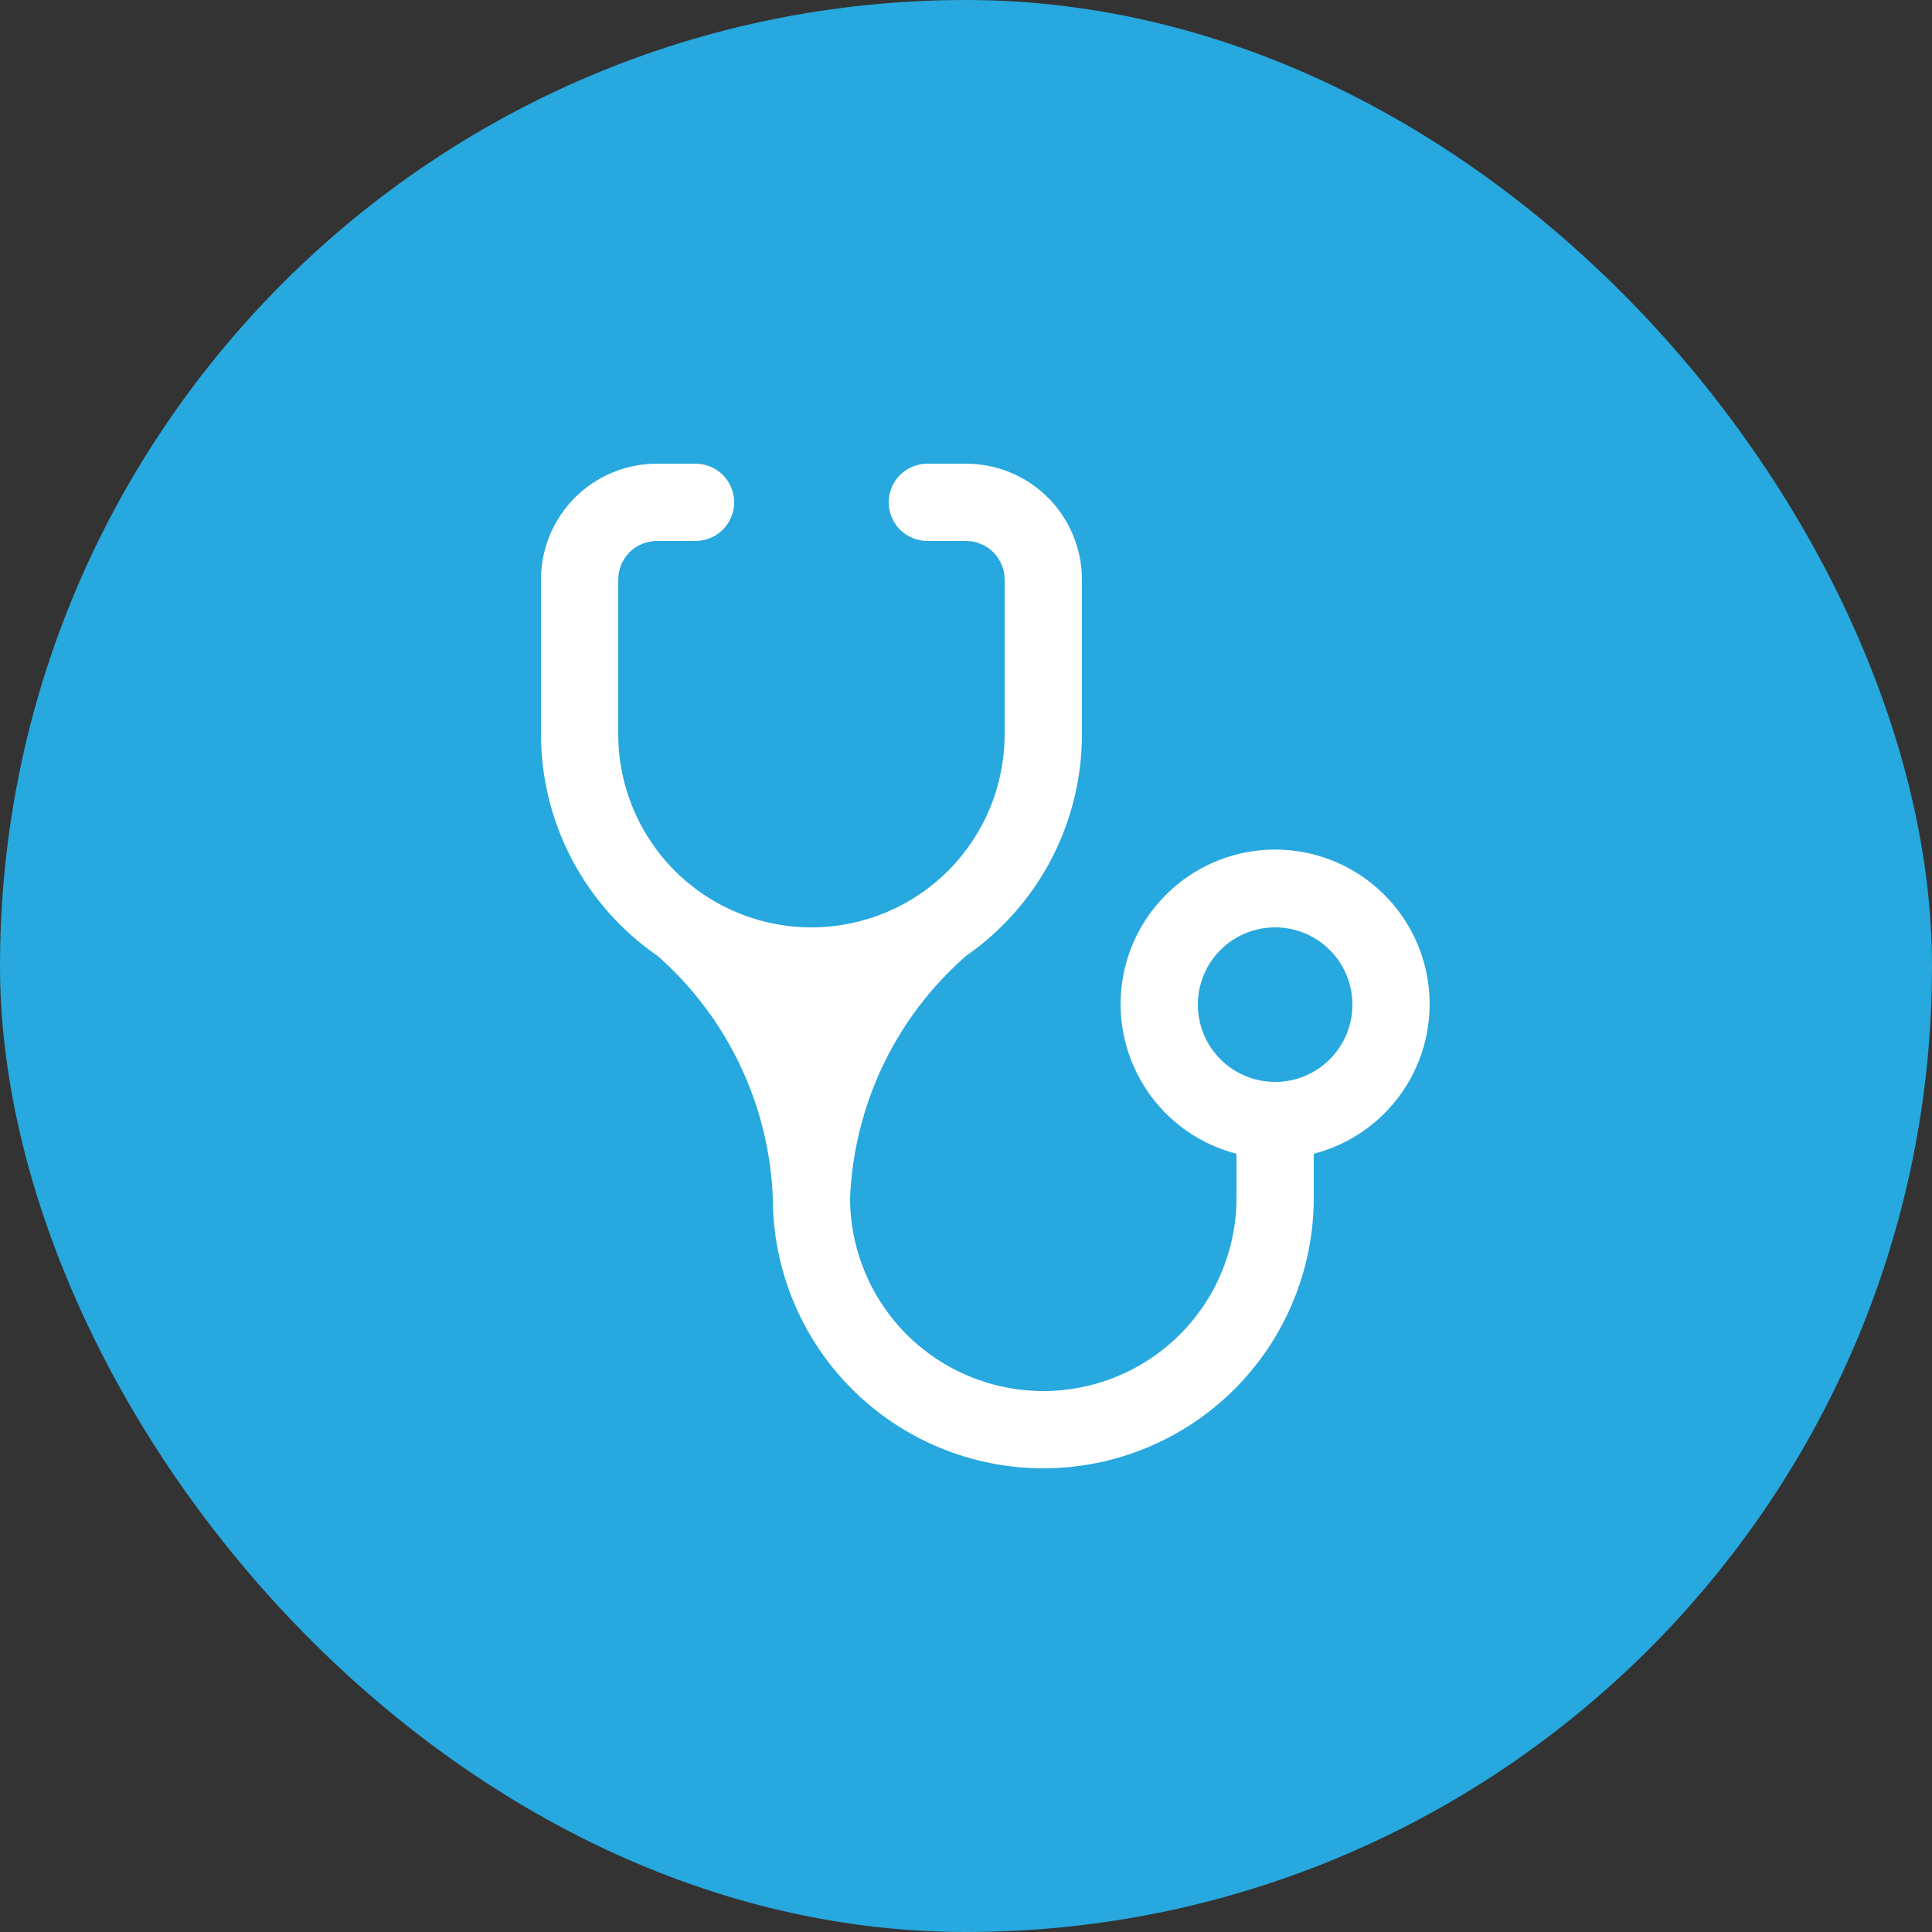
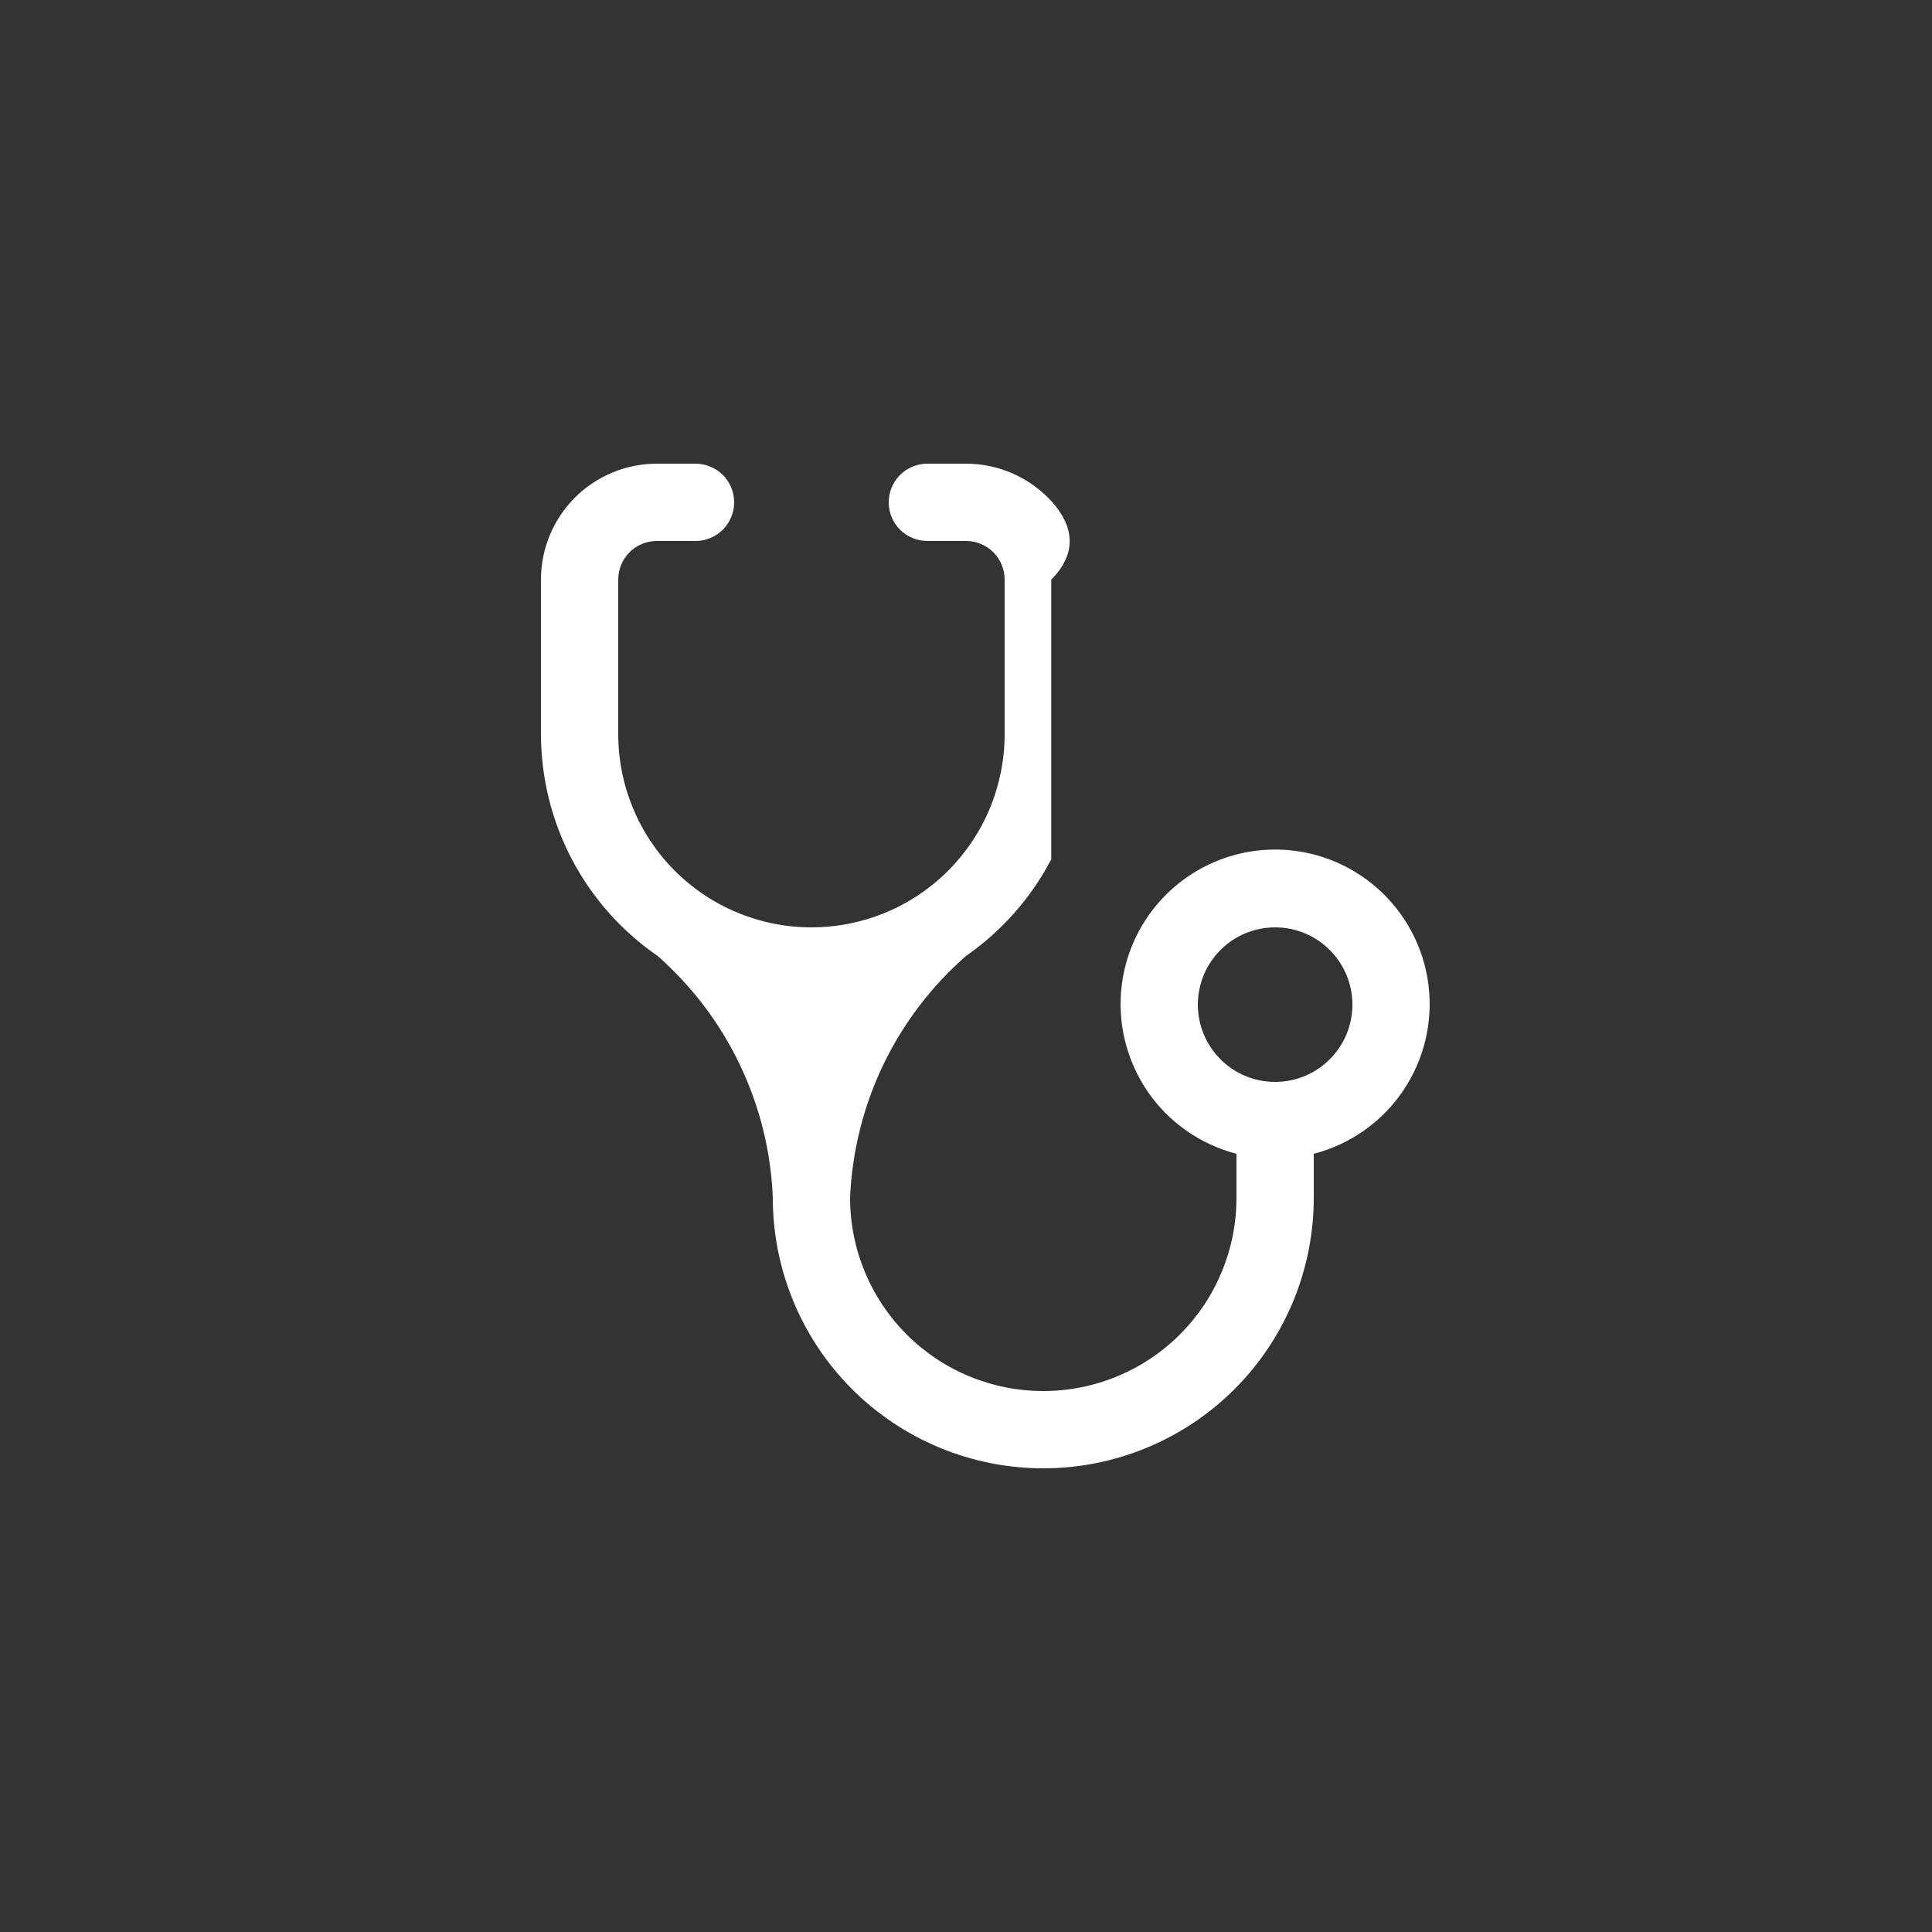
<svg xmlns="http://www.w3.org/2000/svg" width="25" height="25" viewBox="0 0 25 25" fill="none">
  <rect x="0" y="0" width="25" height="25" fill="#333333" stroke="none" />
-   <rect width="25" height="25" rx="12.5" fill="#27A8DE" />
-   <path d="M10.5 12C9.837 12 9.201 11.737 8.732 11.268C8.263 10.799 8 10.163 8 9.5V7.5C8 7.367 8.053 7.24 8.146 7.146C8.24 7.053 8.367 7 8.5 7H9C9.133 7 9.26 6.947 9.354 6.854C9.447 6.76 9.5 6.633 9.5 6.5C9.5 6.367 9.447 6.24 9.354 6.146C9.26 6.053 9.133 6 9 6H8.5C8.102 6 7.721 6.158 7.439 6.439C7.158 6.721 7 7.102 7 7.5V9.5C7.001 10.065 7.138 10.621 7.401 11.121C7.664 11.621 8.045 12.05 8.51 12.37C8.957 12.764 9.32 13.244 9.576 13.782C9.832 14.32 9.977 14.905 10 15.5C10 16.428 10.369 17.319 11.025 17.975C11.681 18.631 12.572 19 13.5 19C14.428 19 15.319 18.631 15.975 17.975C16.631 17.319 17 16.428 17 15.5V14.93C17.471 14.808 17.882 14.519 18.155 14.116C18.428 13.713 18.545 13.224 18.484 12.742C18.423 12.259 18.187 11.815 17.822 11.493C17.457 11.171 16.987 10.993 16.5 10.993C16.013 10.993 15.543 11.171 15.178 11.493C14.813 11.815 14.577 12.259 14.516 12.742C14.455 13.224 14.572 13.713 14.845 14.116C15.118 14.519 15.529 14.808 16 14.93V15.5C16 16.163 15.737 16.799 15.268 17.268C14.799 17.737 14.163 18 13.5 18C12.837 18 12.201 17.737 11.732 17.268C11.263 16.799 11 16.163 11 15.5C11.025 14.904 11.171 14.319 11.428 13.781C11.686 13.243 12.051 12.763 12.5 12.37C12.963 12.048 13.342 11.619 13.603 11.12C13.864 10.62 14.001 10.064 14 9.5V7.5C14 7.102 13.842 6.721 13.561 6.439C13.279 6.158 12.898 6 12.5 6H12C11.867 6 11.74 6.053 11.646 6.146C11.553 6.24 11.5 6.367 11.5 6.5C11.5 6.633 11.553 6.76 11.646 6.854C11.74 6.947 11.867 7 12 7H12.5C12.633 7 12.76 7.053 12.854 7.146C12.947 7.24 13 7.367 13 7.5V9.5C13 9.828 12.935 10.153 12.81 10.457C12.684 10.76 12.5 11.036 12.268 11.268C12.036 11.5 11.76 11.684 11.457 11.81C11.153 11.935 10.828 12 10.5 12ZM16.5 14C16.235 14 15.98 13.895 15.793 13.707C15.605 13.52 15.5 13.265 15.5 13C15.5 12.735 15.605 12.48 15.793 12.293C15.98 12.105 16.235 12 16.5 12C16.765 12 17.02 12.105 17.207 12.293C17.395 12.48 17.5 12.735 17.5 13C17.5 13.265 17.395 13.52 17.207 13.707C17.02 13.895 16.765 14 16.5 14Z" fill="white" />
+   <path d="M10.5 12C9.837 12 9.201 11.737 8.732 11.268C8.263 10.799 8 10.163 8 9.5V7.5C8 7.367 8.053 7.24 8.146 7.146C8.24 7.053 8.367 7 8.5 7H9C9.133 7 9.26 6.947 9.354 6.854C9.447 6.76 9.5 6.633 9.5 6.5C9.5 6.367 9.447 6.24 9.354 6.146C9.26 6.053 9.133 6 9 6H8.5C8.102 6 7.721 6.158 7.439 6.439C7.158 6.721 7 7.102 7 7.5V9.5C7.001 10.065 7.138 10.621 7.401 11.121C7.664 11.621 8.045 12.05 8.51 12.37C8.957 12.764 9.32 13.244 9.576 13.782C9.832 14.32 9.977 14.905 10 15.5C10 16.428 10.369 17.319 11.025 17.975C11.681 18.631 12.572 19 13.5 19C14.428 19 15.319 18.631 15.975 17.975C16.631 17.319 17 16.428 17 15.5V14.93C17.471 14.808 17.882 14.519 18.155 14.116C18.428 13.713 18.545 13.224 18.484 12.742C18.423 12.259 18.187 11.815 17.822 11.493C17.457 11.171 16.987 10.993 16.5 10.993C16.013 10.993 15.543 11.171 15.178 11.493C14.813 11.815 14.577 12.259 14.516 12.742C14.455 13.224 14.572 13.713 14.845 14.116C15.118 14.519 15.529 14.808 16 14.93V15.5C16 16.163 15.737 16.799 15.268 17.268C14.799 17.737 14.163 18 13.5 18C12.837 18 12.201 17.737 11.732 17.268C11.263 16.799 11 16.163 11 15.5C11.025 14.904 11.171 14.319 11.428 13.781C11.686 13.243 12.051 12.763 12.5 12.37C12.963 12.048 13.342 11.619 13.603 11.12V7.5C14 7.102 13.842 6.721 13.561 6.439C13.279 6.158 12.898 6 12.5 6H12C11.867 6 11.74 6.053 11.646 6.146C11.553 6.24 11.5 6.367 11.5 6.5C11.5 6.633 11.553 6.76 11.646 6.854C11.74 6.947 11.867 7 12 7H12.5C12.633 7 12.76 7.053 12.854 7.146C12.947 7.24 13 7.367 13 7.5V9.5C13 9.828 12.935 10.153 12.81 10.457C12.684 10.76 12.5 11.036 12.268 11.268C12.036 11.5 11.76 11.684 11.457 11.81C11.153 11.935 10.828 12 10.5 12ZM16.5 14C16.235 14 15.98 13.895 15.793 13.707C15.605 13.52 15.5 13.265 15.5 13C15.5 12.735 15.605 12.48 15.793 12.293C15.98 12.105 16.235 12 16.5 12C16.765 12 17.02 12.105 17.207 12.293C17.395 12.48 17.5 12.735 17.5 13C17.5 13.265 17.395 13.52 17.207 13.707C17.02 13.895 16.765 14 16.5 14Z" fill="white" />
</svg>